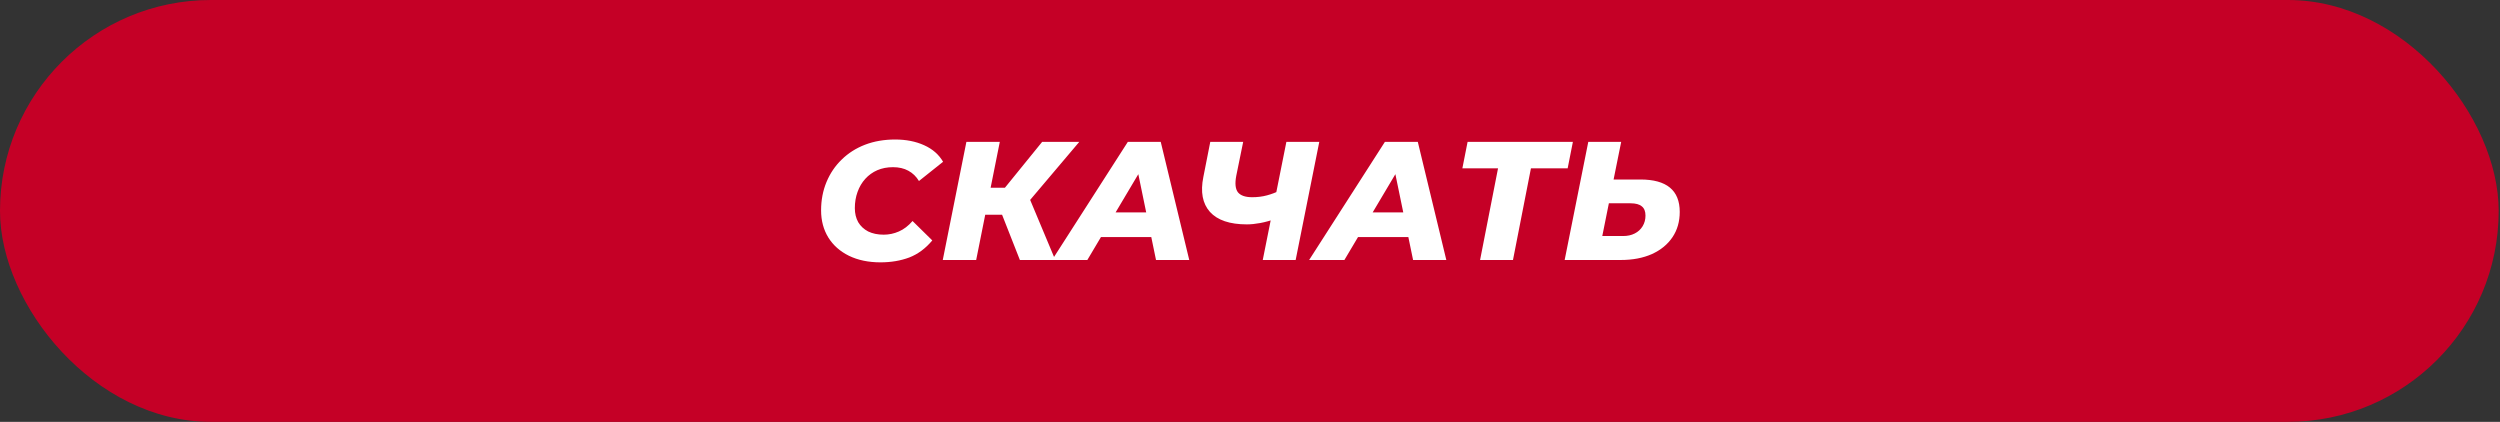
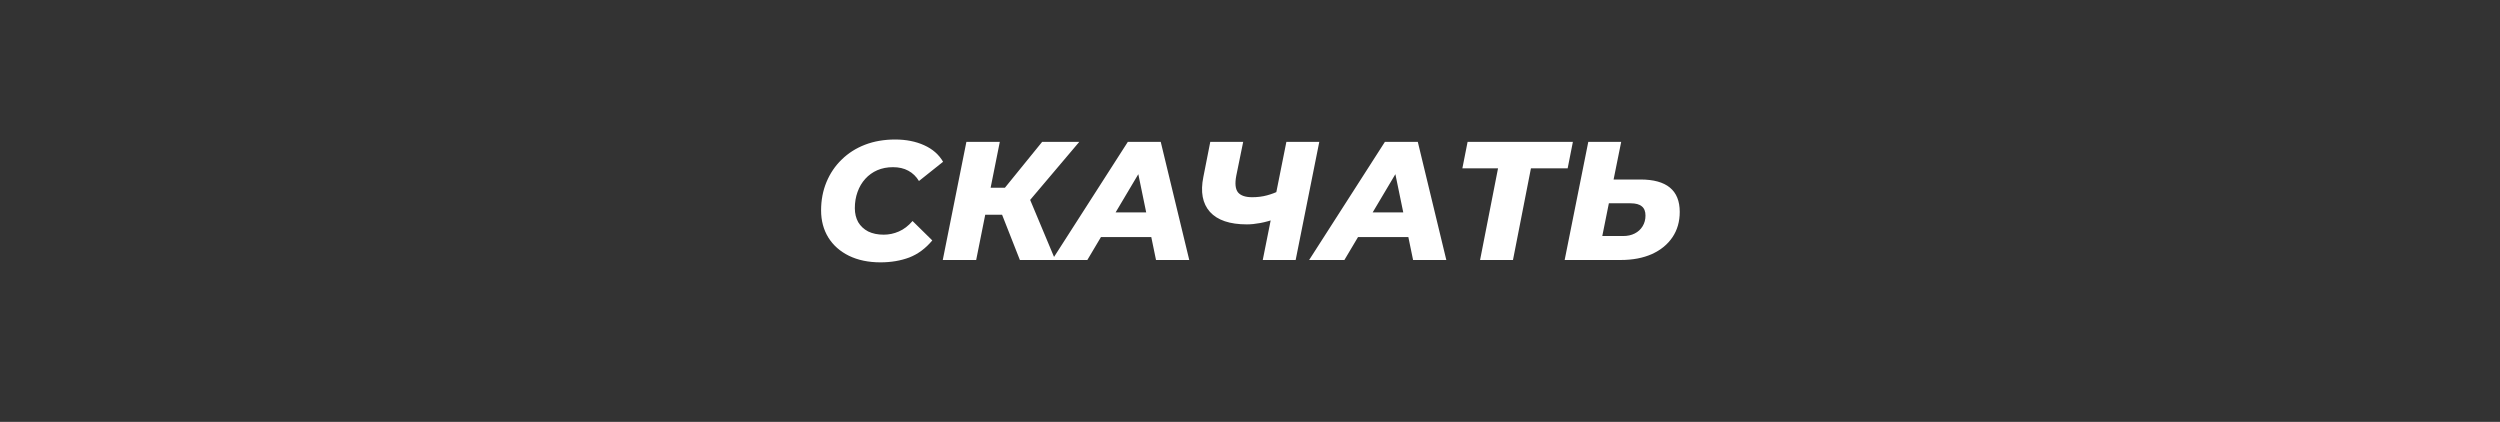
<svg xmlns="http://www.w3.org/2000/svg" width="563" height="95" viewBox="0 0 563 95" fill="none">
  <rect x="0" y="0" width="563" height="95" fill="#333333" stroke="none" />
-   <rect width="562.704" height="95" rx="47.5" fill="#C50026" />
  <path d="M198.285 59.081C195.574 59.081 193.206 58.587 191.179 57.599C189.178 56.611 187.632 55.243 186.543 53.495C185.454 51.721 184.909 49.682 184.909 47.377C184.909 45.072 185.314 42.944 186.125 40.993C186.936 39.042 188.076 37.358 189.545 35.939C191.014 34.495 192.762 33.38 194.789 32.595C196.841 31.809 199.108 31.417 201.591 31.417C204.048 31.417 206.227 31.848 208.127 32.709C210.027 33.57 211.446 34.812 212.383 36.433L206.949 40.765C206.341 39.752 205.543 38.979 204.555 38.447C203.592 37.915 202.44 37.649 201.097 37.649C199.805 37.649 198.627 37.877 197.563 38.333C196.524 38.789 195.625 39.435 194.865 40.271C194.105 41.107 193.522 42.095 193.117 43.235C192.712 44.349 192.509 45.566 192.509 46.883C192.509 48.074 192.762 49.125 193.269 50.037C193.801 50.923 194.548 51.62 195.511 52.127C196.499 52.608 197.664 52.849 199.007 52.849C200.198 52.849 201.338 52.608 202.427 52.127C203.542 51.645 204.568 50.86 205.505 49.771L209.951 54.141C208.456 55.94 206.734 57.219 204.783 57.979C202.832 58.714 200.666 59.081 198.285 59.081ZM212.311 58.549L217.631 31.949H225.155L219.835 58.549H212.311ZM219.683 48.365L220.899 42.285H230.551L229.373 48.365H219.683ZM229.677 58.549L224.699 45.895L230.893 42.399L237.657 58.549H229.677ZM231.121 46.047L223.863 45.287L234.693 31.949H243.053L231.121 46.047ZM236.926 58.549L253.988 31.949H261.398L267.82 58.549H260.334L255.584 35.521H258.548L244.868 58.549H236.926ZM244.374 53.381L247.414 47.833H260.41L261.246 53.381H244.374ZM287.488 49.201C286.145 49.682 284.917 50.024 283.802 50.227C282.713 50.429 281.712 50.531 280.8 50.531C276.949 50.531 274.175 49.593 272.478 47.719C270.806 45.844 270.312 43.222 270.996 39.853L272.554 31.949H279.964L278.406 39.587C278.077 41.309 278.203 42.551 278.786 43.311C279.394 44.045 280.458 44.413 281.978 44.413C283.194 44.413 284.309 44.273 285.322 43.995C286.361 43.716 287.298 43.361 288.134 42.931L287.488 49.201ZM284.372 58.549L289.692 31.949H297.102L291.782 58.549H284.372ZM294.817 58.549L311.879 31.949H319.289L325.711 58.549H318.225L313.475 35.521H316.439L302.759 58.549H294.817ZM302.265 53.381L305.305 47.833H318.301L319.137 53.381H302.265ZM333.313 58.549L337.683 36.243L339.013 37.915H329.323L330.501 31.949H354.213L353.035 37.915H343.117L345.093 36.243L340.723 58.549H333.313ZM369.423 40.423C375.326 40.423 378.277 42.855 378.277 47.719C378.277 49.898 377.733 51.797 376.643 53.419C375.554 55.04 374.009 56.307 372.007 57.219C370.006 58.105 367.675 58.549 365.015 58.549H352.361L357.681 31.949H365.091L363.381 40.423H369.423ZM365.509 53.153C366.523 53.153 367.397 52.963 368.131 52.583C368.891 52.203 369.487 51.658 369.917 50.949C370.348 50.239 370.563 49.441 370.563 48.555C370.563 47.592 370.285 46.895 369.727 46.465C369.195 46.009 368.347 45.781 367.181 45.781H362.317L360.835 53.153H365.509Z" fill="white" />
</svg>